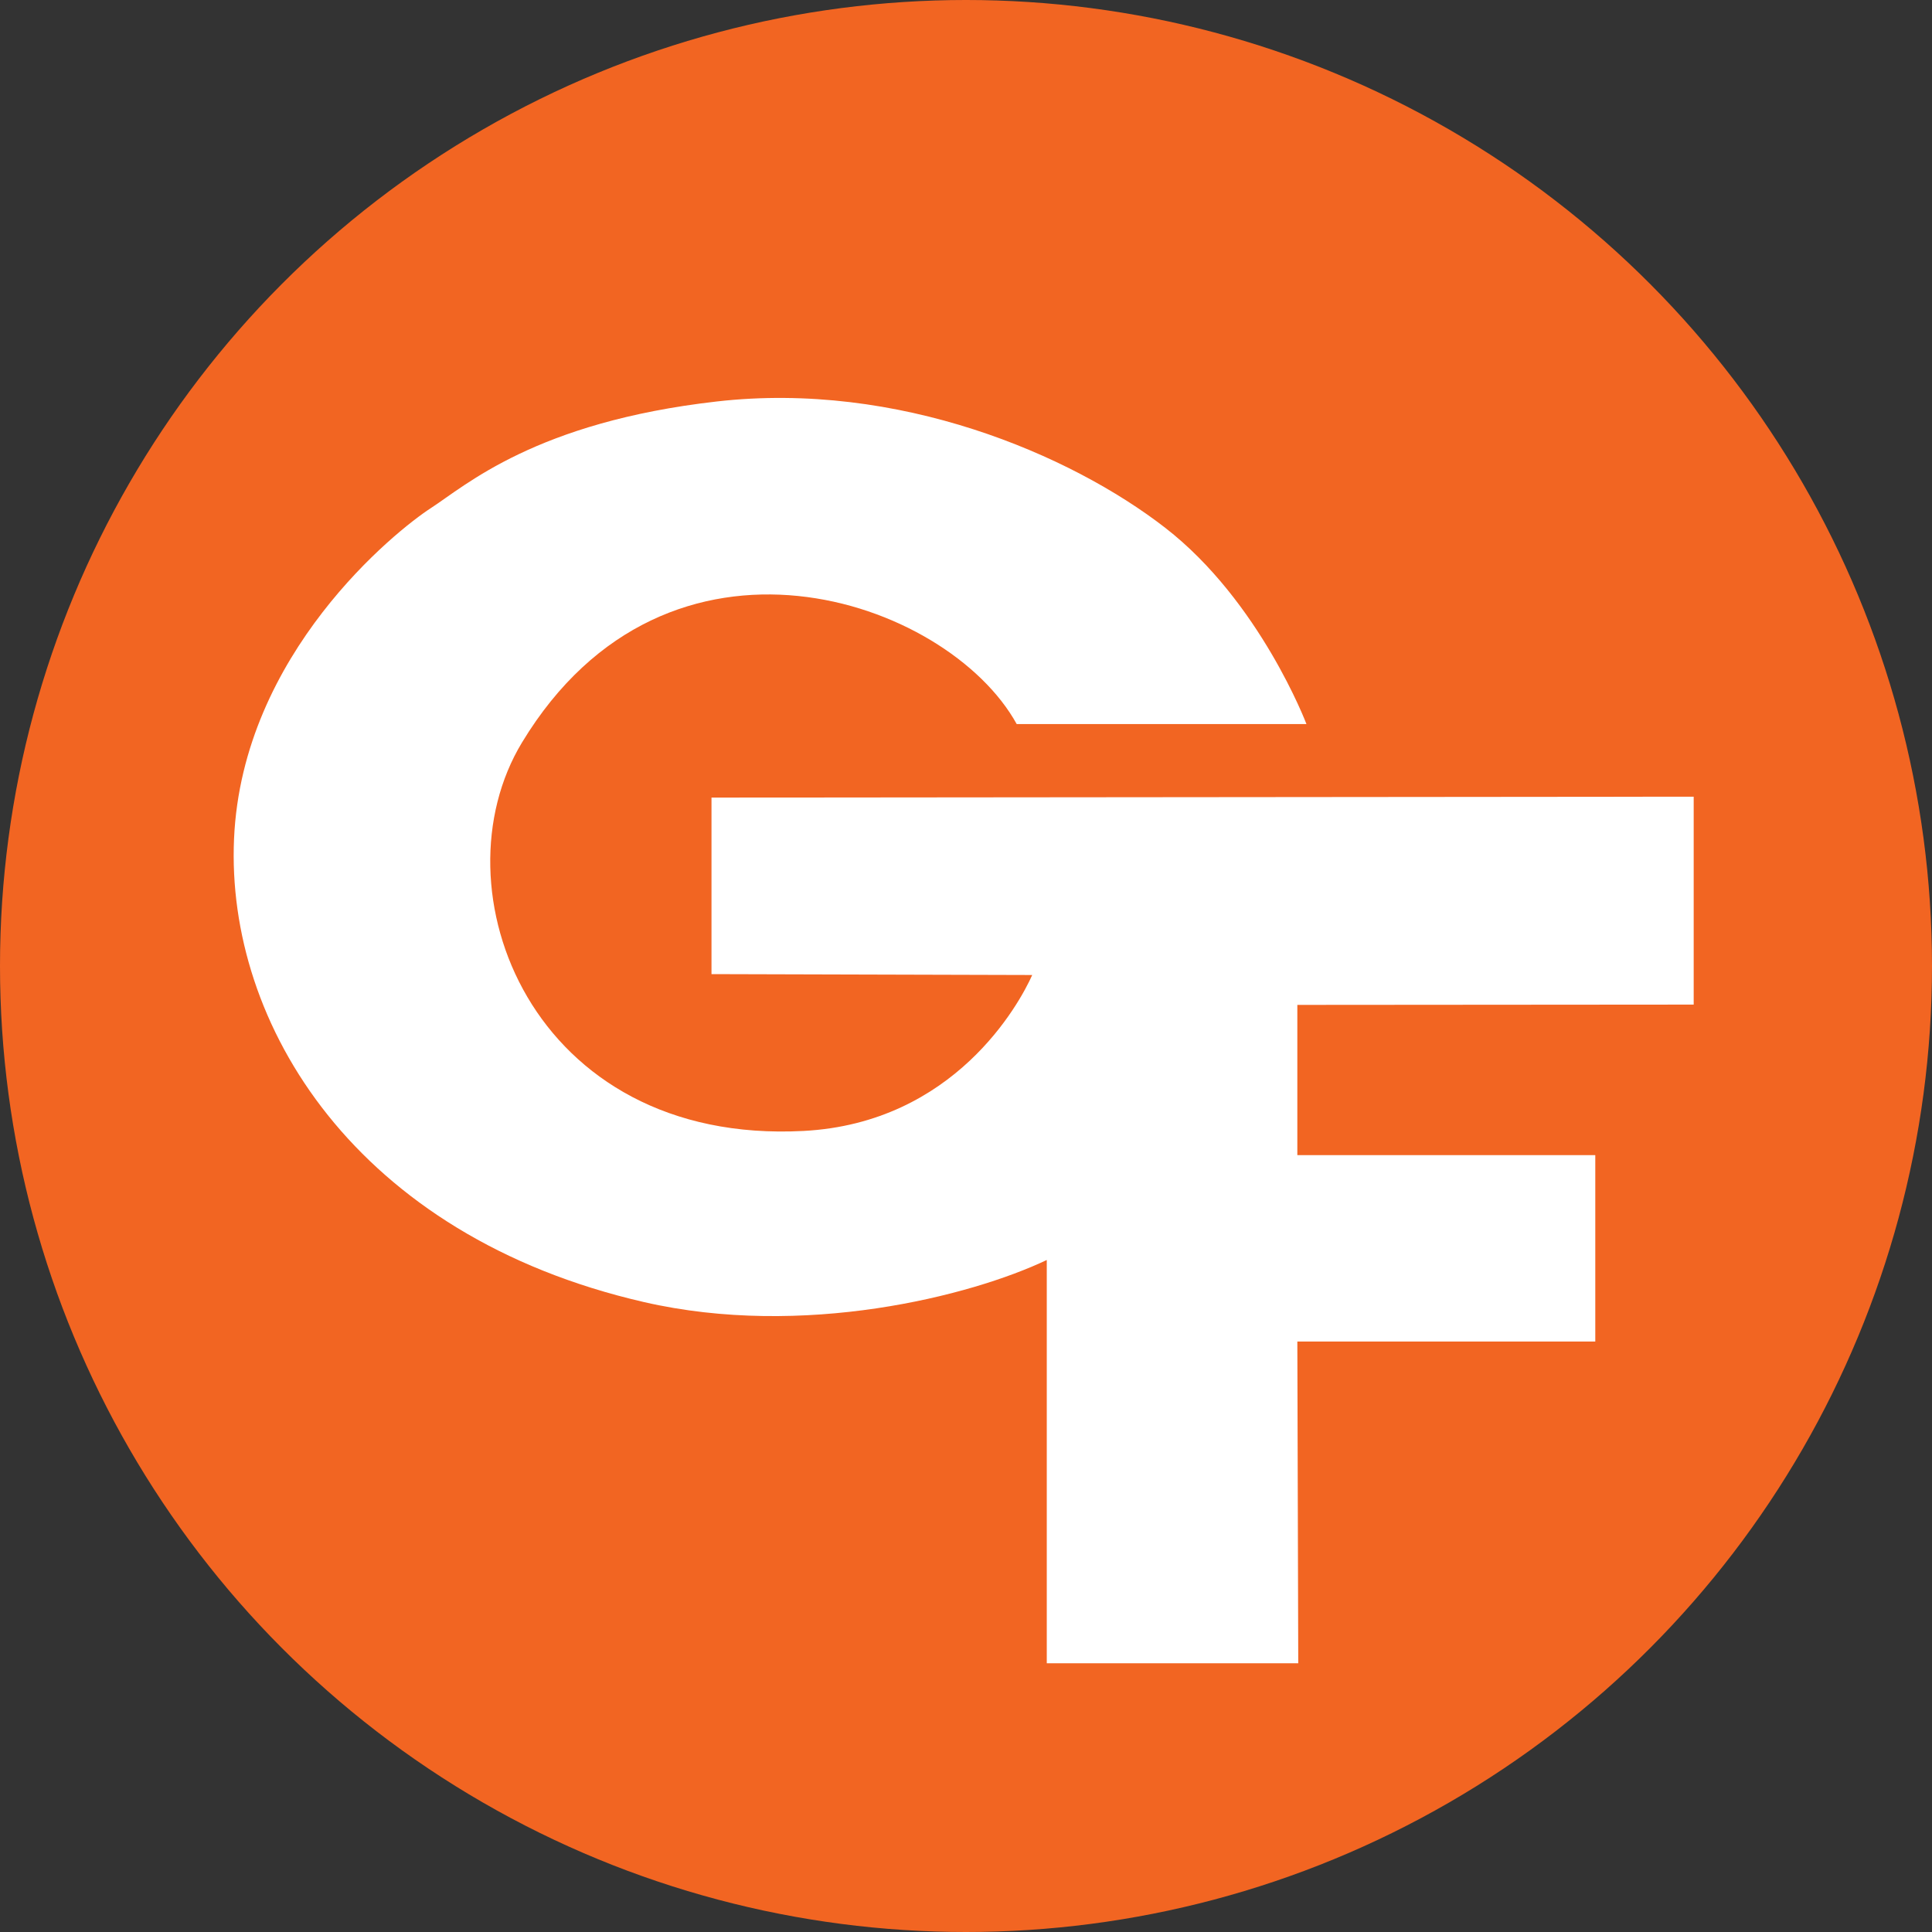
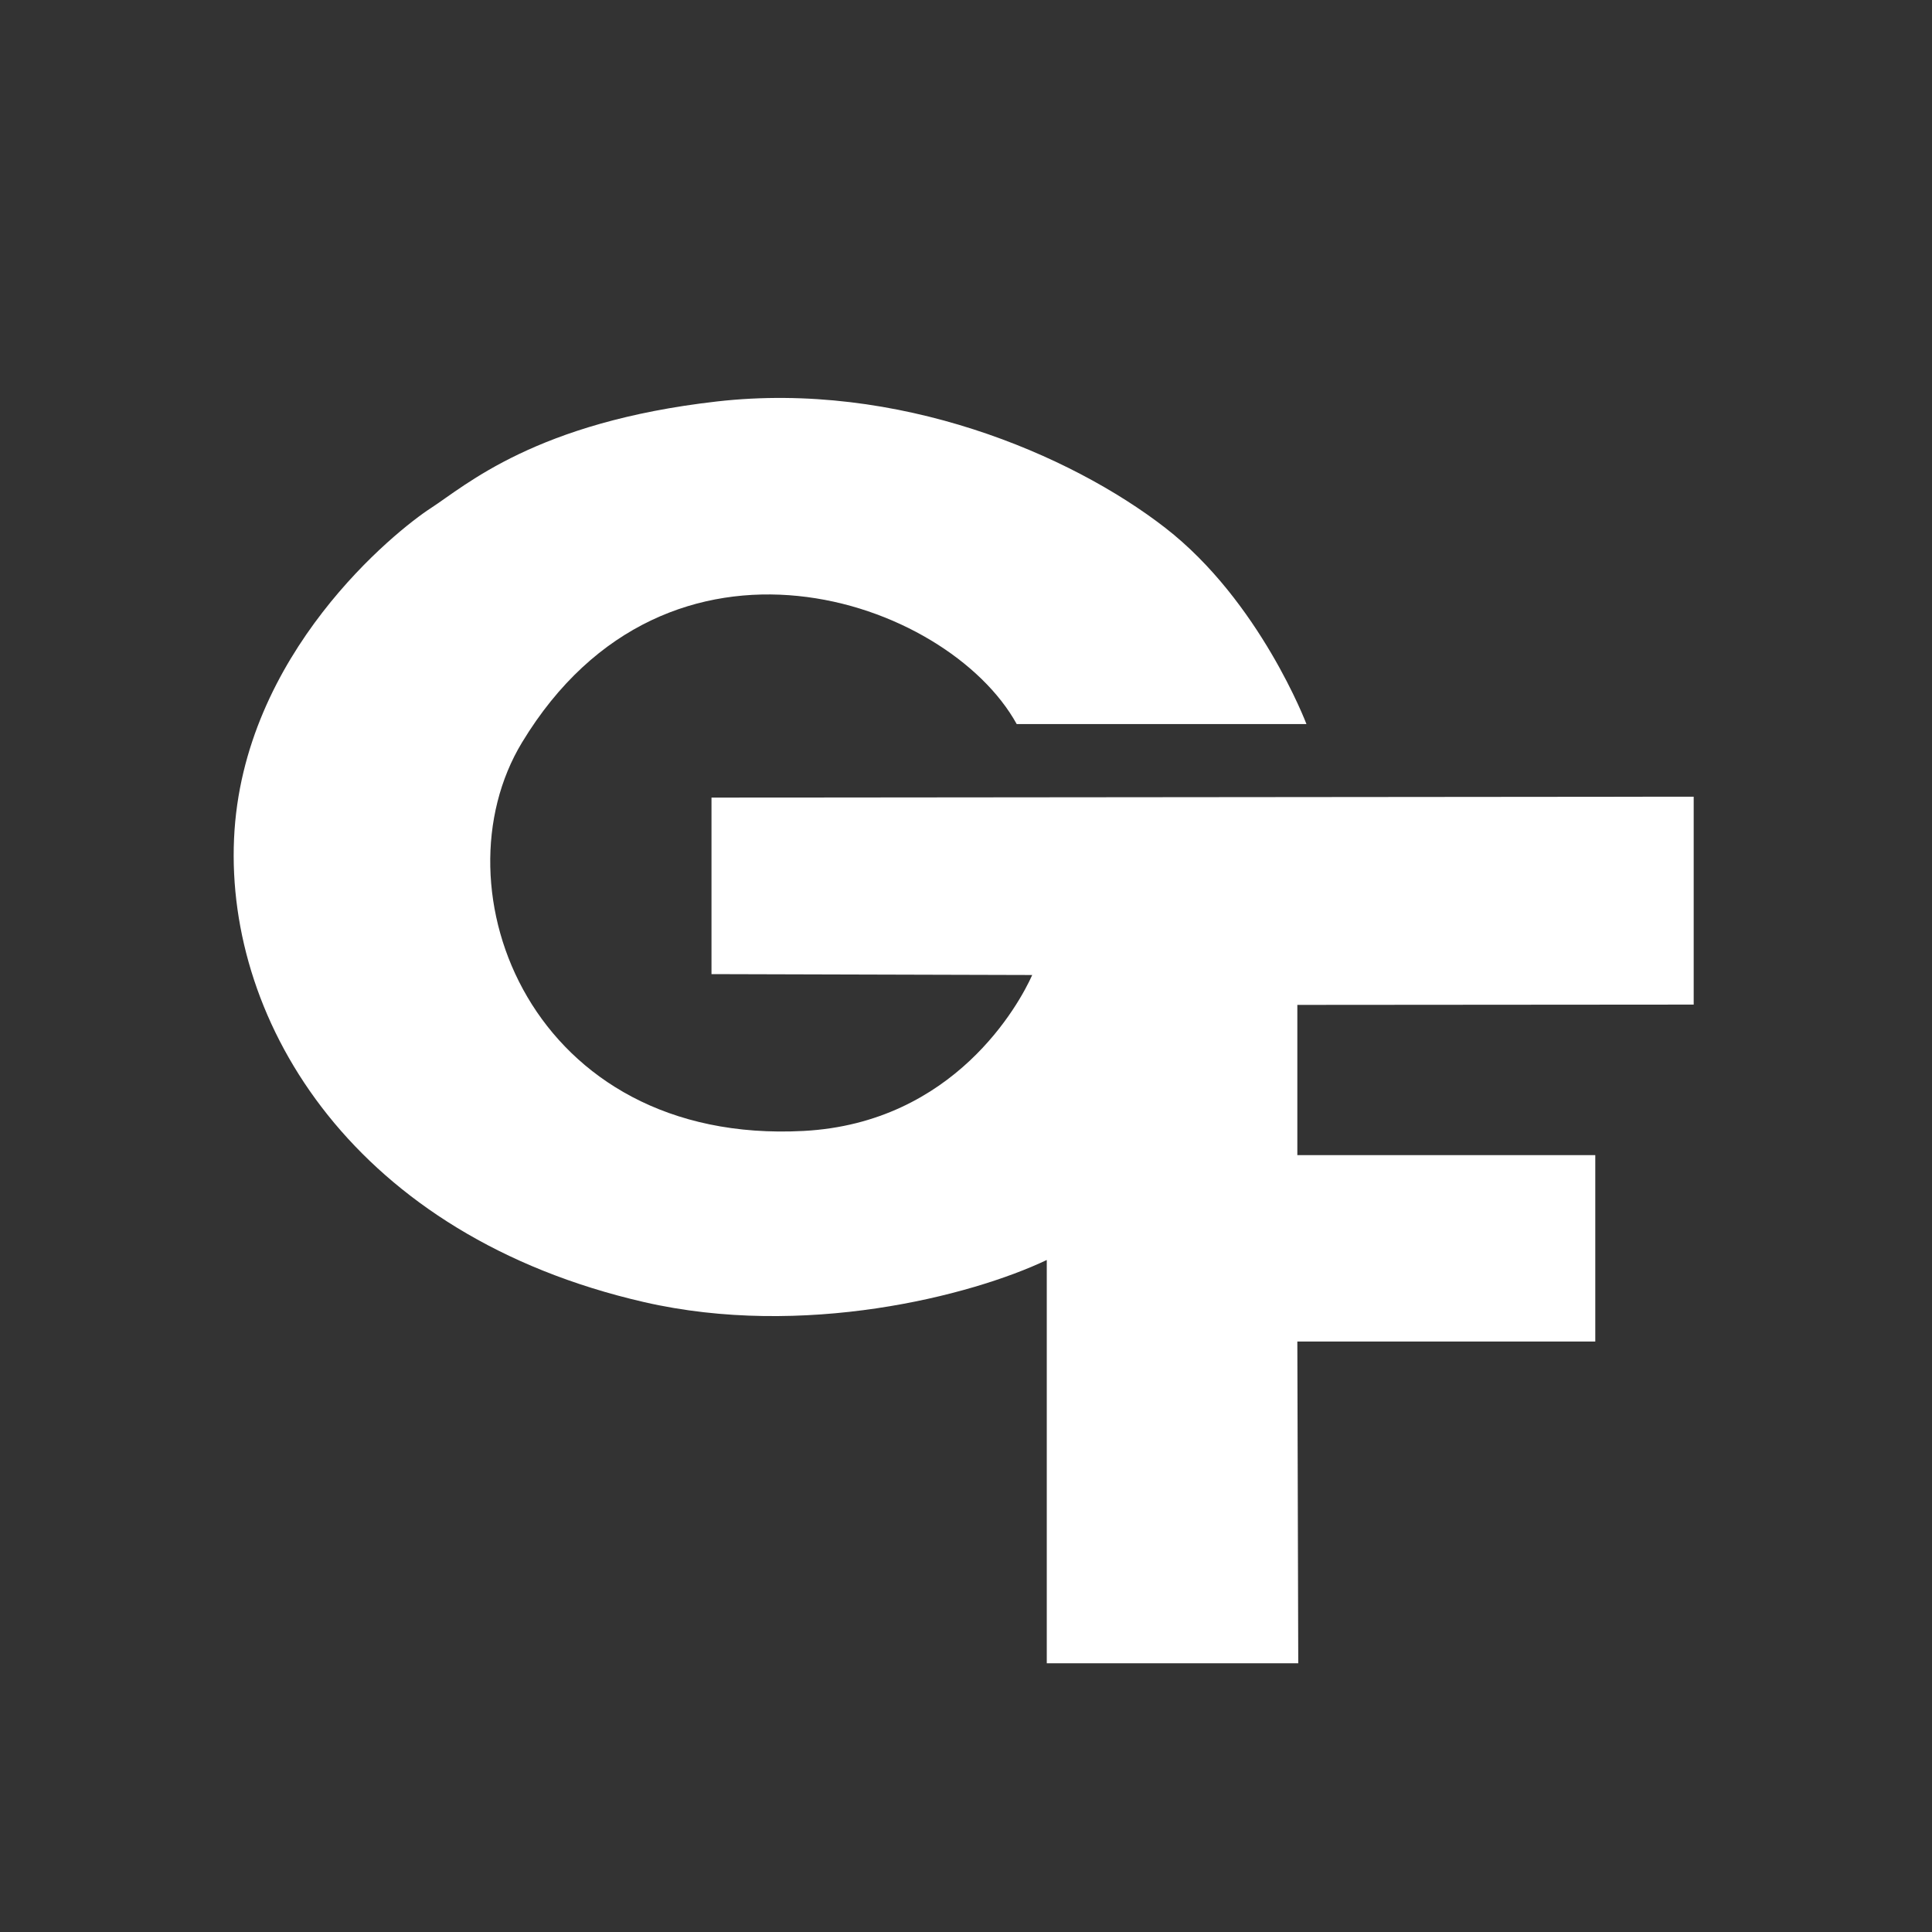
<svg xmlns="http://www.w3.org/2000/svg" version="1.2" baseProfile="tiny-ps" viewBox="0 0 905.08 905.08">
  <rect x="0" y="0" width="905.08" height="905.08" fill="#333333" stroke="none" />
  <title>GreatFlorida Insurance</title>
-   <circle cx="452.54" cy="452.54" r="452.54" fill="#f26522" stroke-width="0px" />
  <path d="M476.3,339.2h135.73s-21.77-57.52-66.16-91.94c-44.39-34.43-125.06-68.85-210-59.19s-117.81,39.46-134.03,49.96-88.36,68.01-92.2,154.91,57.03,186.03,192.08,217.05c74.48,17.11,152.92-2.73,188.66-19.73v188.92h117.81l-.43-150.71h139.58v-87.32h-139.58v-70.39l185.68-.14v-97.4l-460.13.42v82.7l150.25.42c-5.98,13.43-36.38,69.32-107.14,73.05-127.62,6.72-173.41-113.42-131.86-182.01,68.27-112.71,199.3-67.37,231.74-8.59h0Z" fill="#fff" stroke-width="0px" />
</svg>